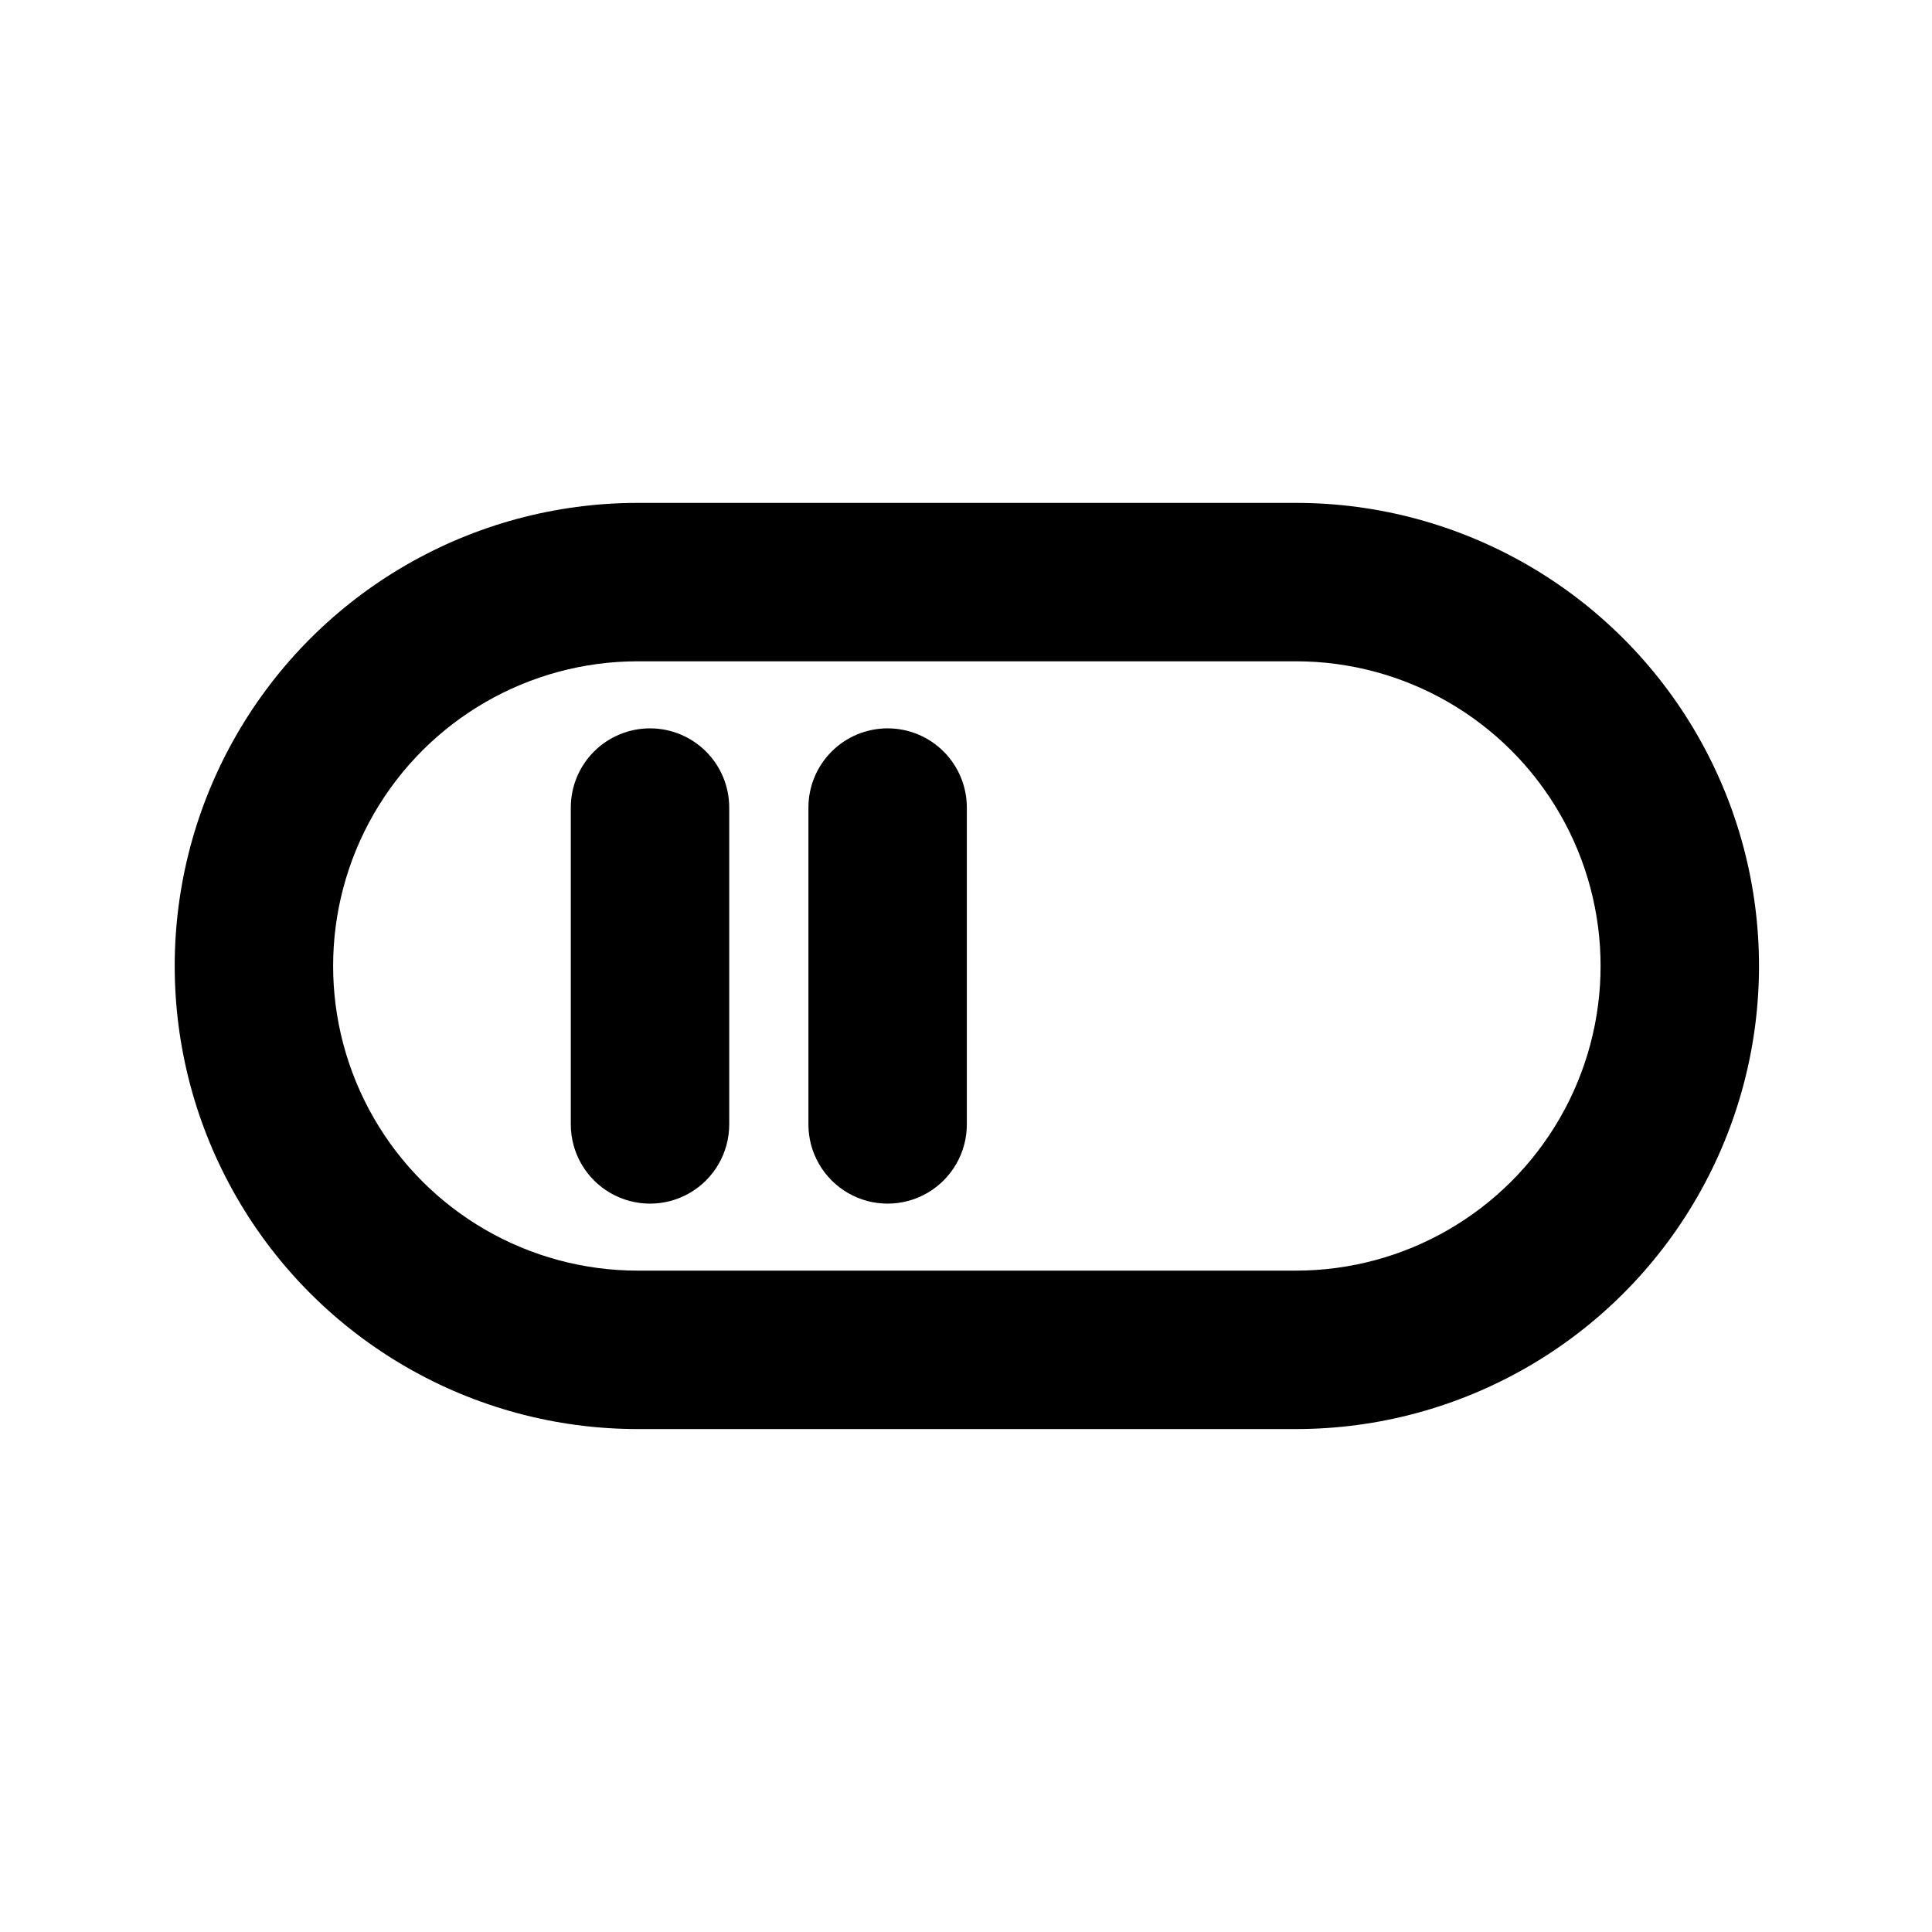
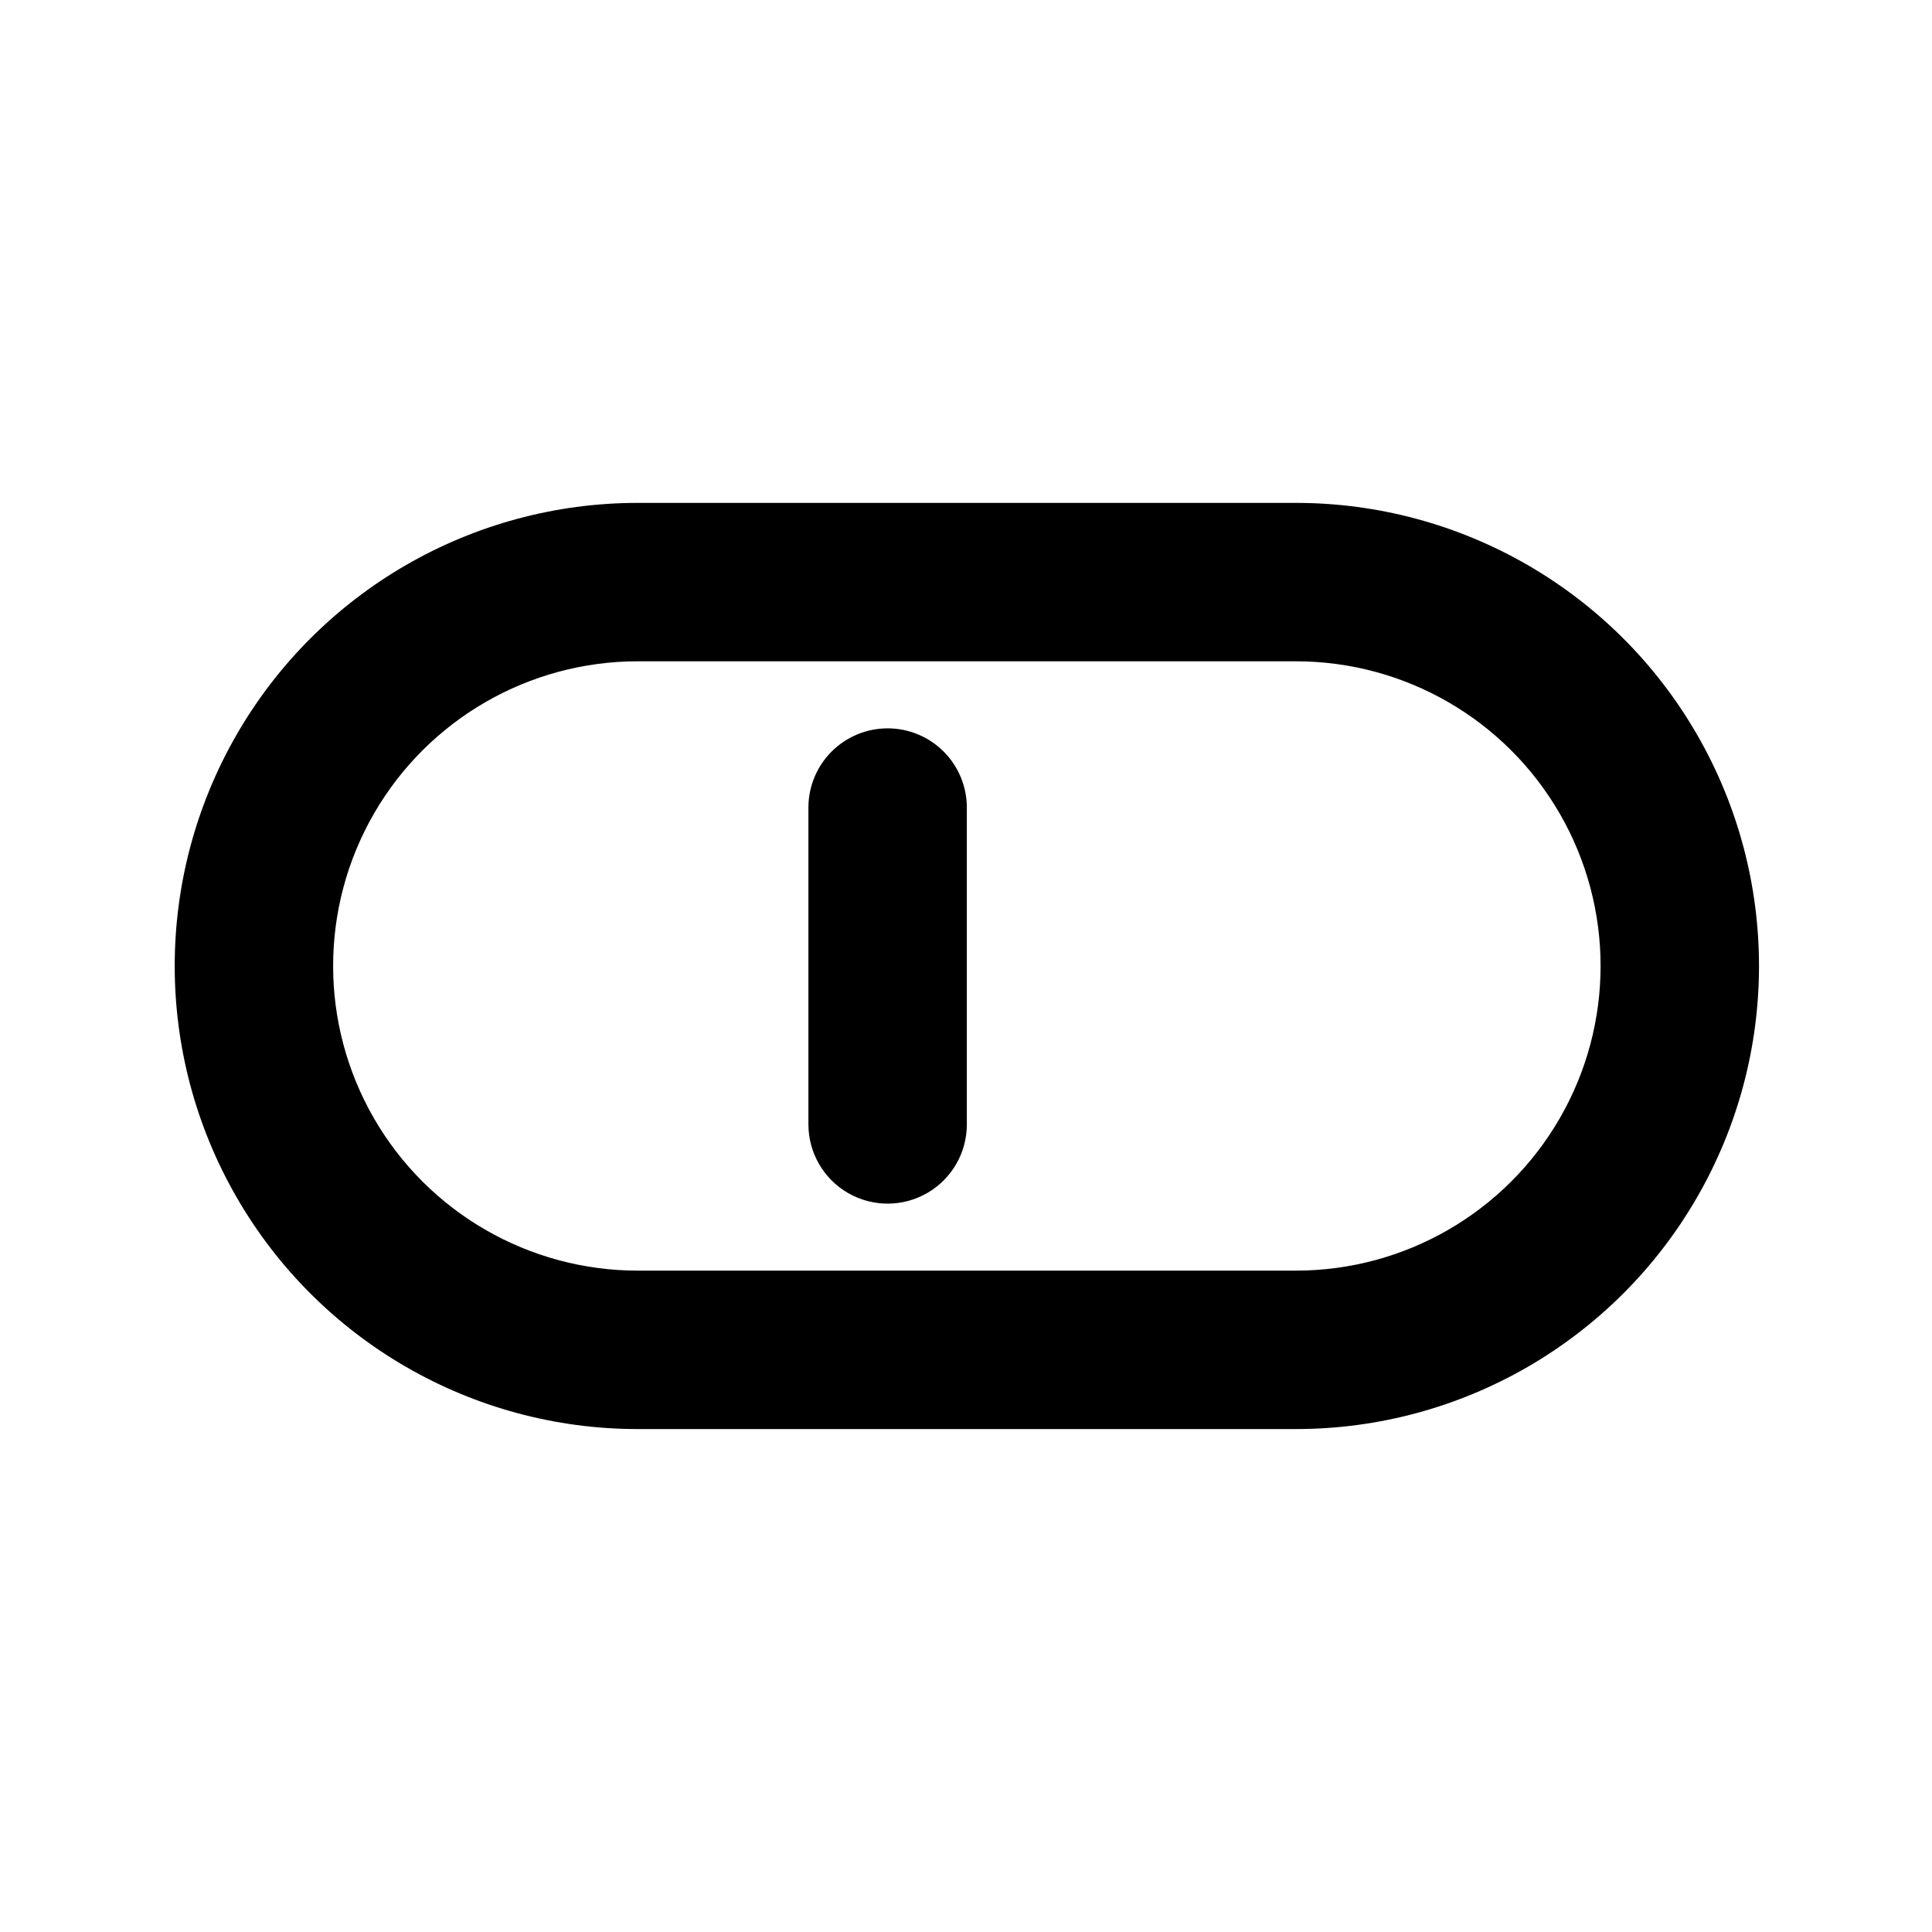
<svg xmlns="http://www.w3.org/2000/svg" fill="#000000" width="800px" height="800px" version="1.1" viewBox="144 144 512 512">
  <g>
    <path d="m487.43 277.27h-174.41c-43.844 0-84.359 23.391-106.28 61.363-21.922 37.973-21.922 84.754 0 122.72 21.922 37.973 62.438 61.363 106.28 61.363h174.41c43.848 0 84.359-23.391 106.28-61.363 21.926-37.969 21.926-84.75 0-122.72-21.922-37.973-62.434-61.363-106.28-61.363zm0 203.46h-174.41c-28.844 0-55.5-15.391-69.922-40.371-14.422-24.98-14.422-55.758 0-80.738 14.422-24.98 41.078-40.371 69.922-40.371h174.41c28.848 0 55.5 15.391 69.922 40.371 14.426 24.98 14.426 55.758 0 80.738-14.422 24.98-41.074 40.371-69.922 40.371z" />
-     <path d="m316.26 337.02c-5.566 0-10.906 2.211-14.844 6.148-3.934 3.938-6.148 9.273-6.148 14.844v83.969c0 7.496 4.004 14.43 10.496 18.18 6.496 3.75 14.5 3.75 20.992 0 6.496-3.75 10.496-10.684 10.496-18.18v-83.969c0-5.57-2.211-10.906-6.148-14.844s-9.273-6.148-14.844-6.148z" />
    <path d="m379.23 337.02c-5.566 0-10.906 2.211-14.844 6.148s-6.148 9.273-6.148 14.844v83.969c0 7.496 4.004 14.43 10.496 18.18 6.496 3.75 14.496 3.75 20.992 0 6.496-3.75 10.496-10.684 10.496-18.18v-83.969c0-5.57-2.211-10.906-6.148-14.844s-9.277-6.148-14.844-6.148z" />
  </g>
</svg>